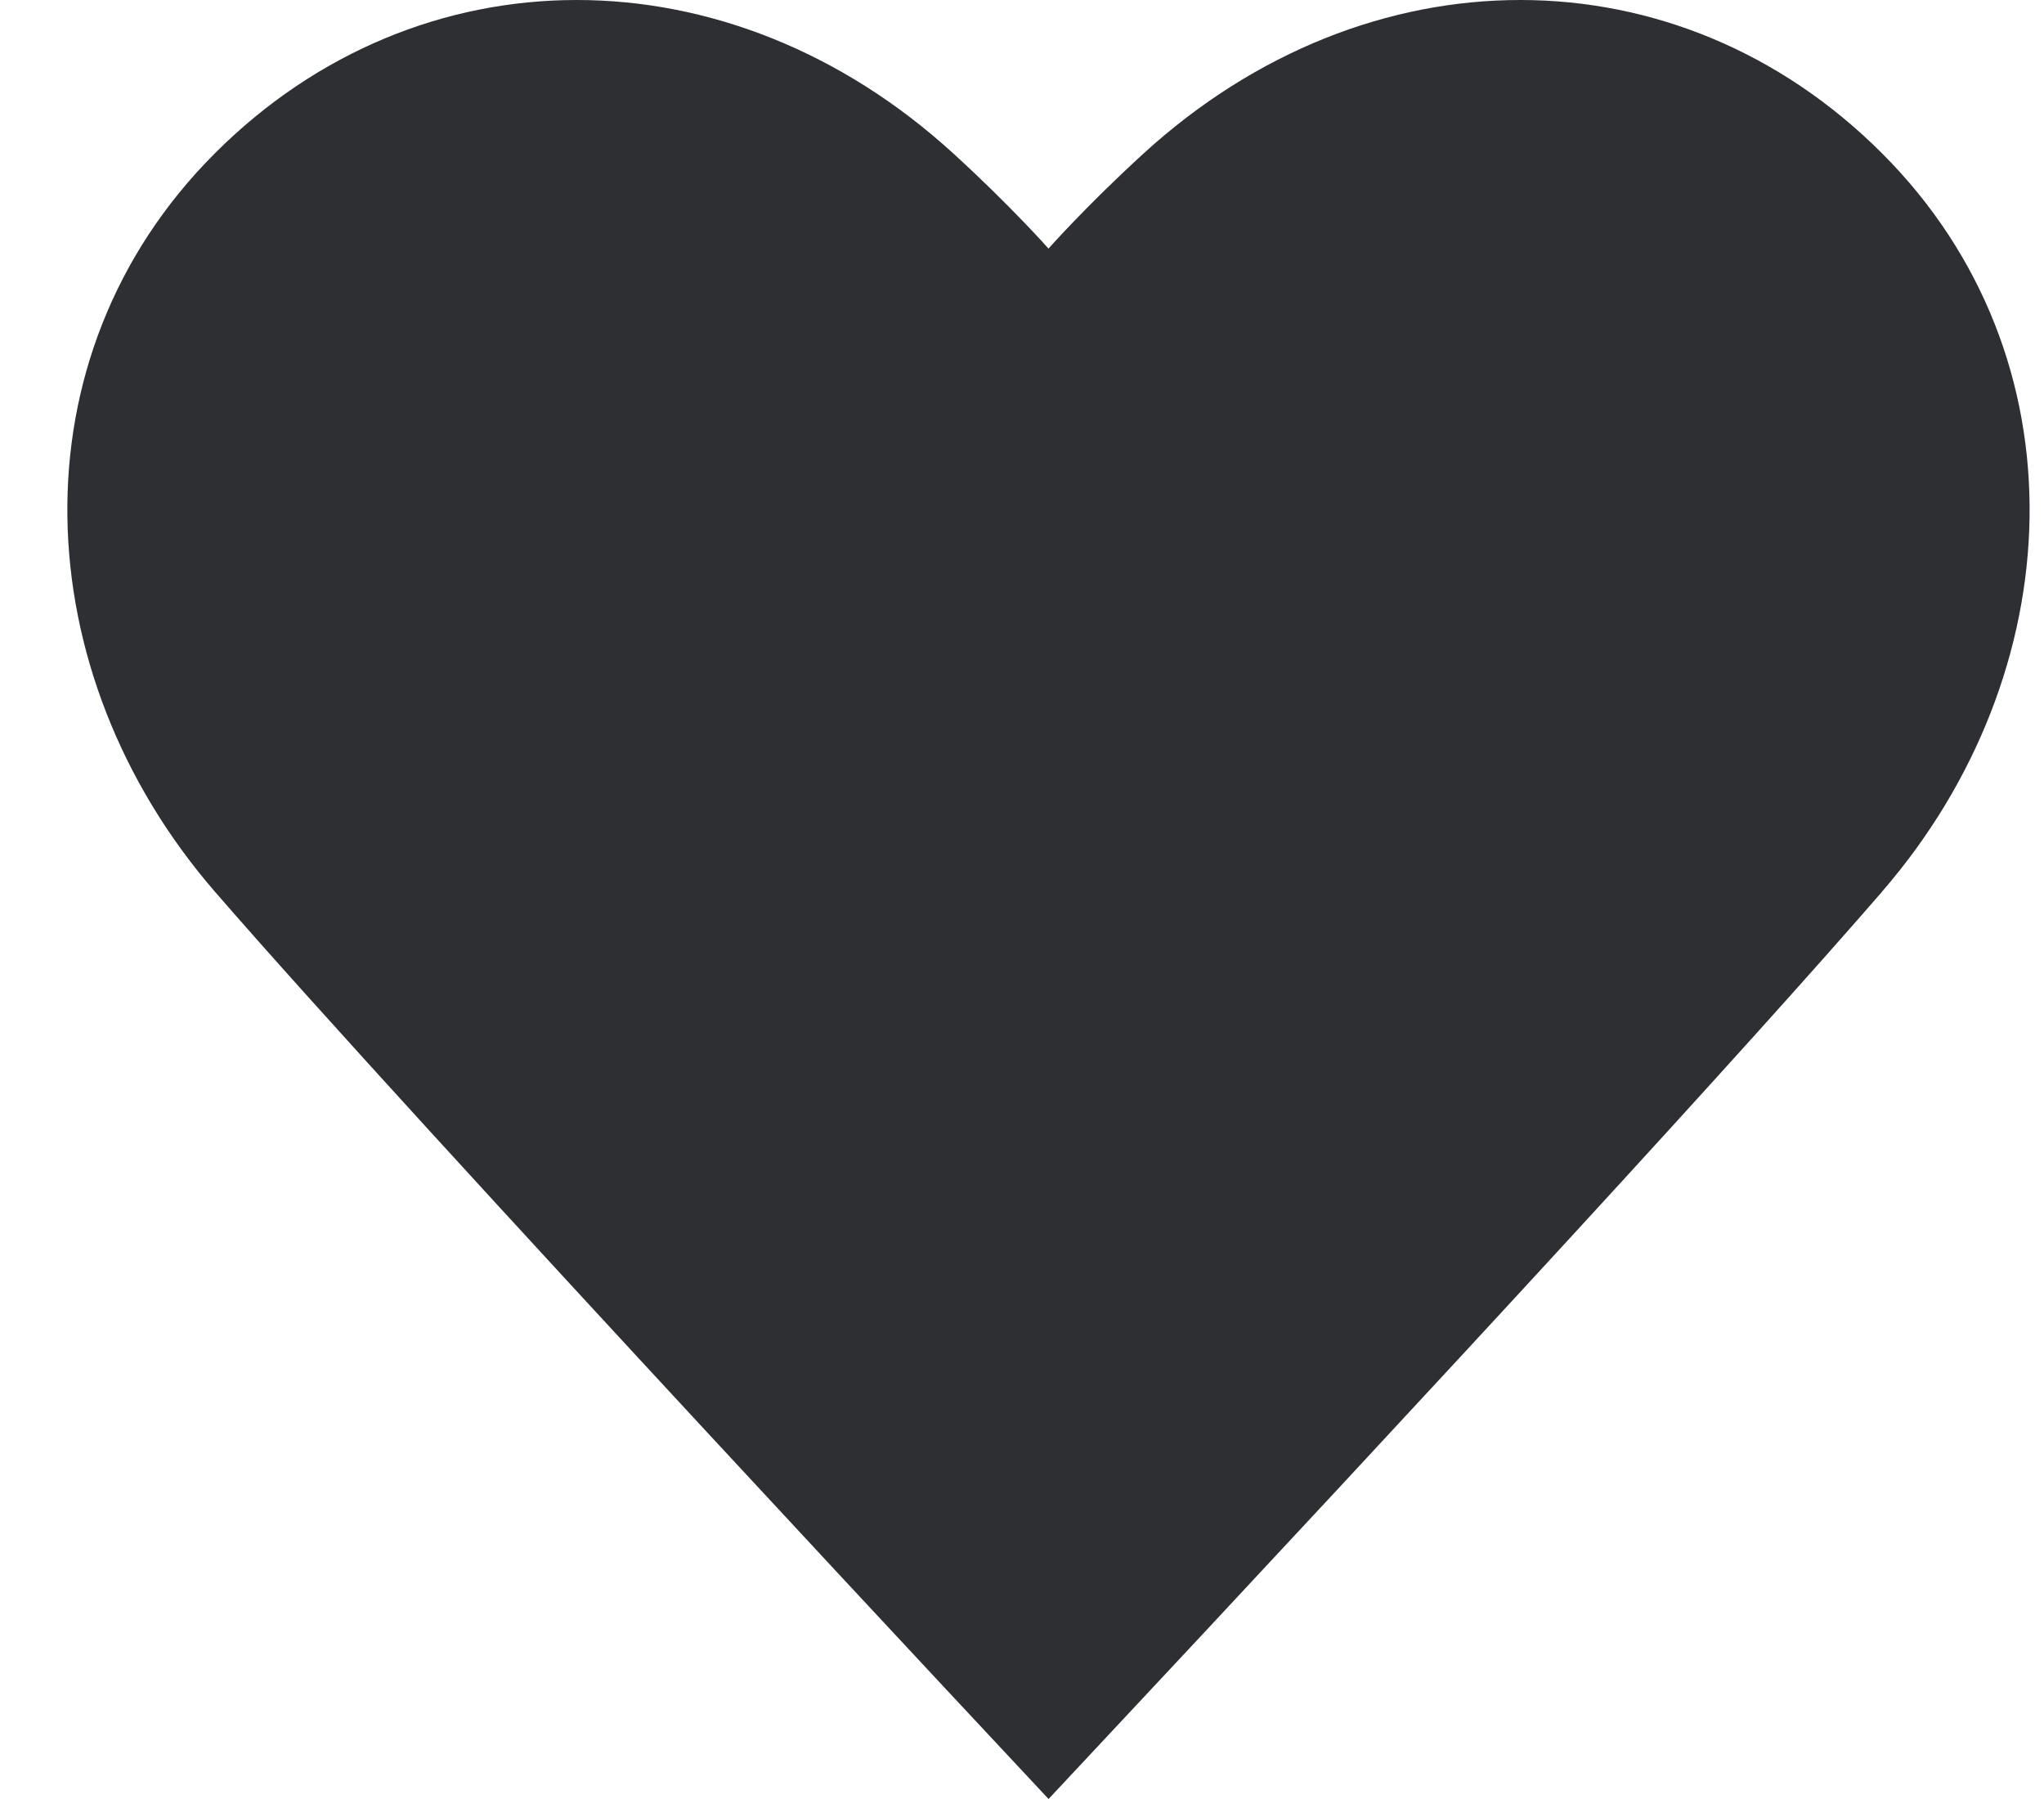
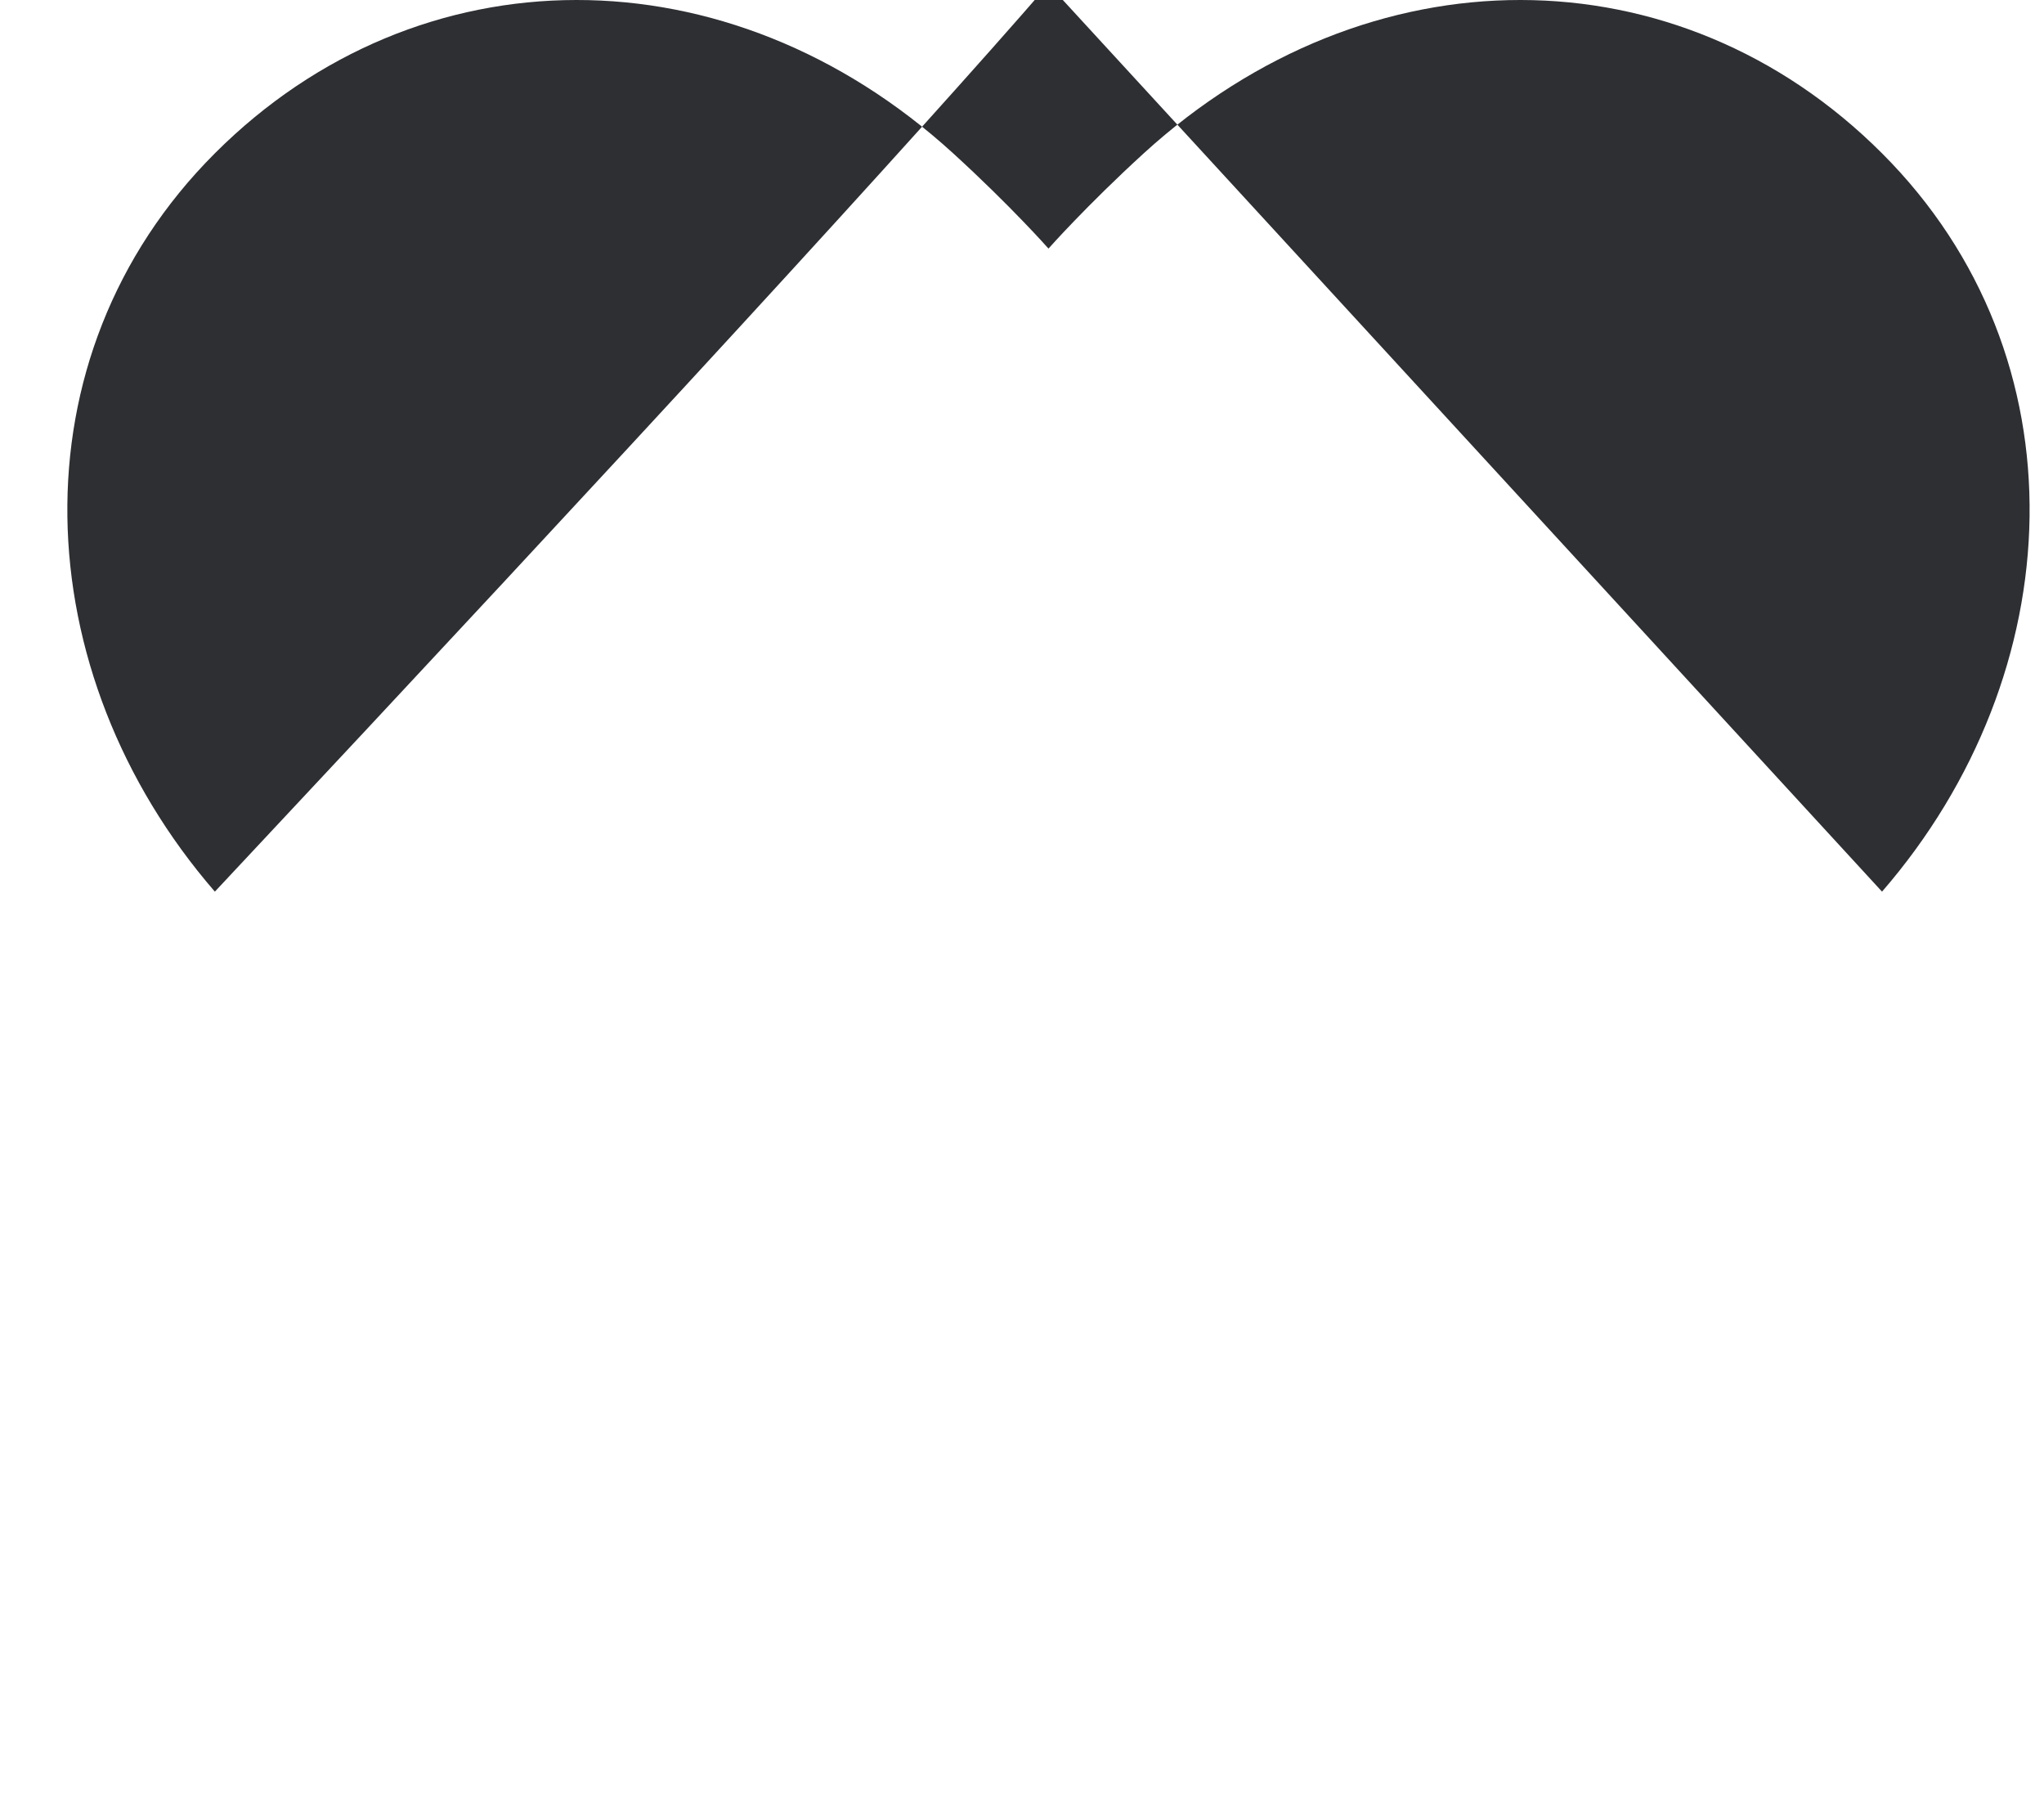
<svg xmlns="http://www.w3.org/2000/svg" width="25px" height="22px" viewbox="0 0 25 22">
-   <path fill="#2D2F33" fill-rule="evenodd" d="M23.019 10.904c2.318-2.674 2.494-6.536 0-9.029-2.493-2.494-6.283-2.506-9.03 0-.705.644-1.165 1.165-1.165 1.165s-.46-.521-1.166-1.165c-2.746-2.506-6.536-2.494-9.03 0-2.493 2.493-2.317 6.355 0 9.029C5.09 13.744 12.825 22 12.825 22c5.156-5.504 8.554-9.203 10.195-11.096z" />
+   <path fill="#2D2F33" fill-rule="evenodd" d="M23.019 10.904c2.318-2.674 2.494-6.536 0-9.029-2.493-2.494-6.283-2.506-9.03 0-.705.644-1.165 1.165-1.165 1.165s-.46-.521-1.166-1.165c-2.746-2.506-6.536-2.494-9.03 0-2.493 2.493-2.317 6.355 0 9.029c5.156-5.504 8.554-9.203 10.195-11.096z" />
</svg>